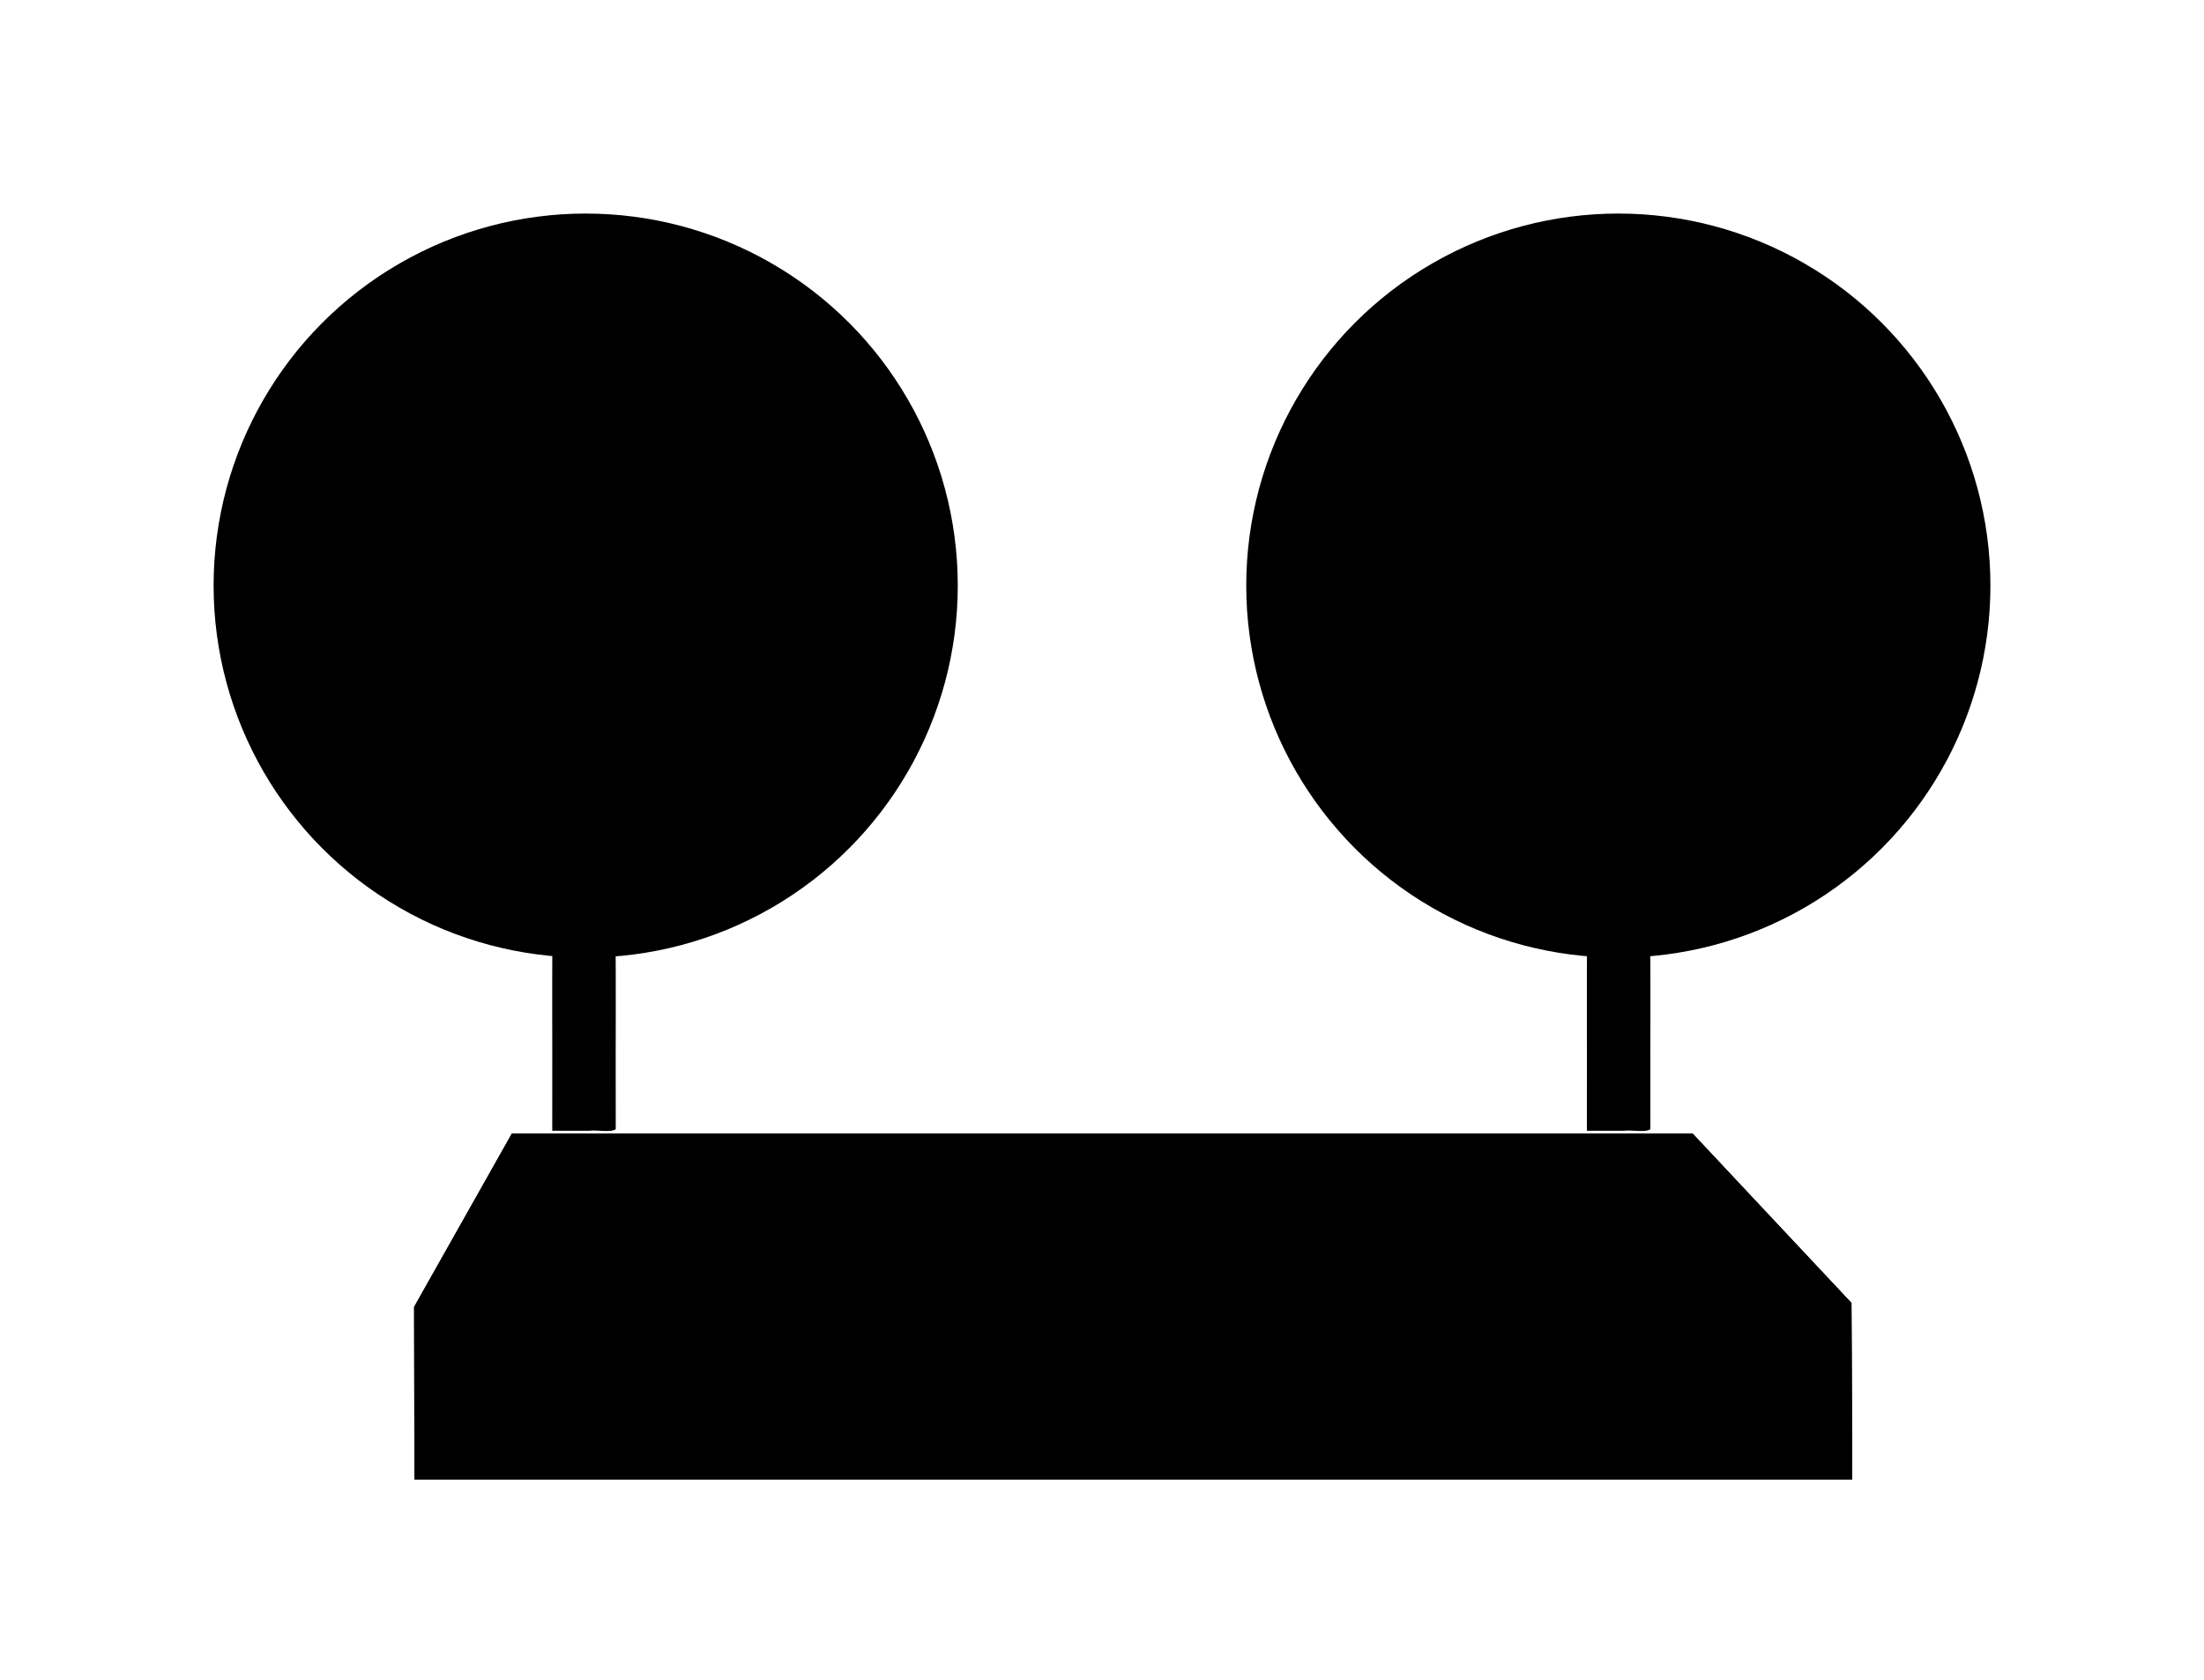
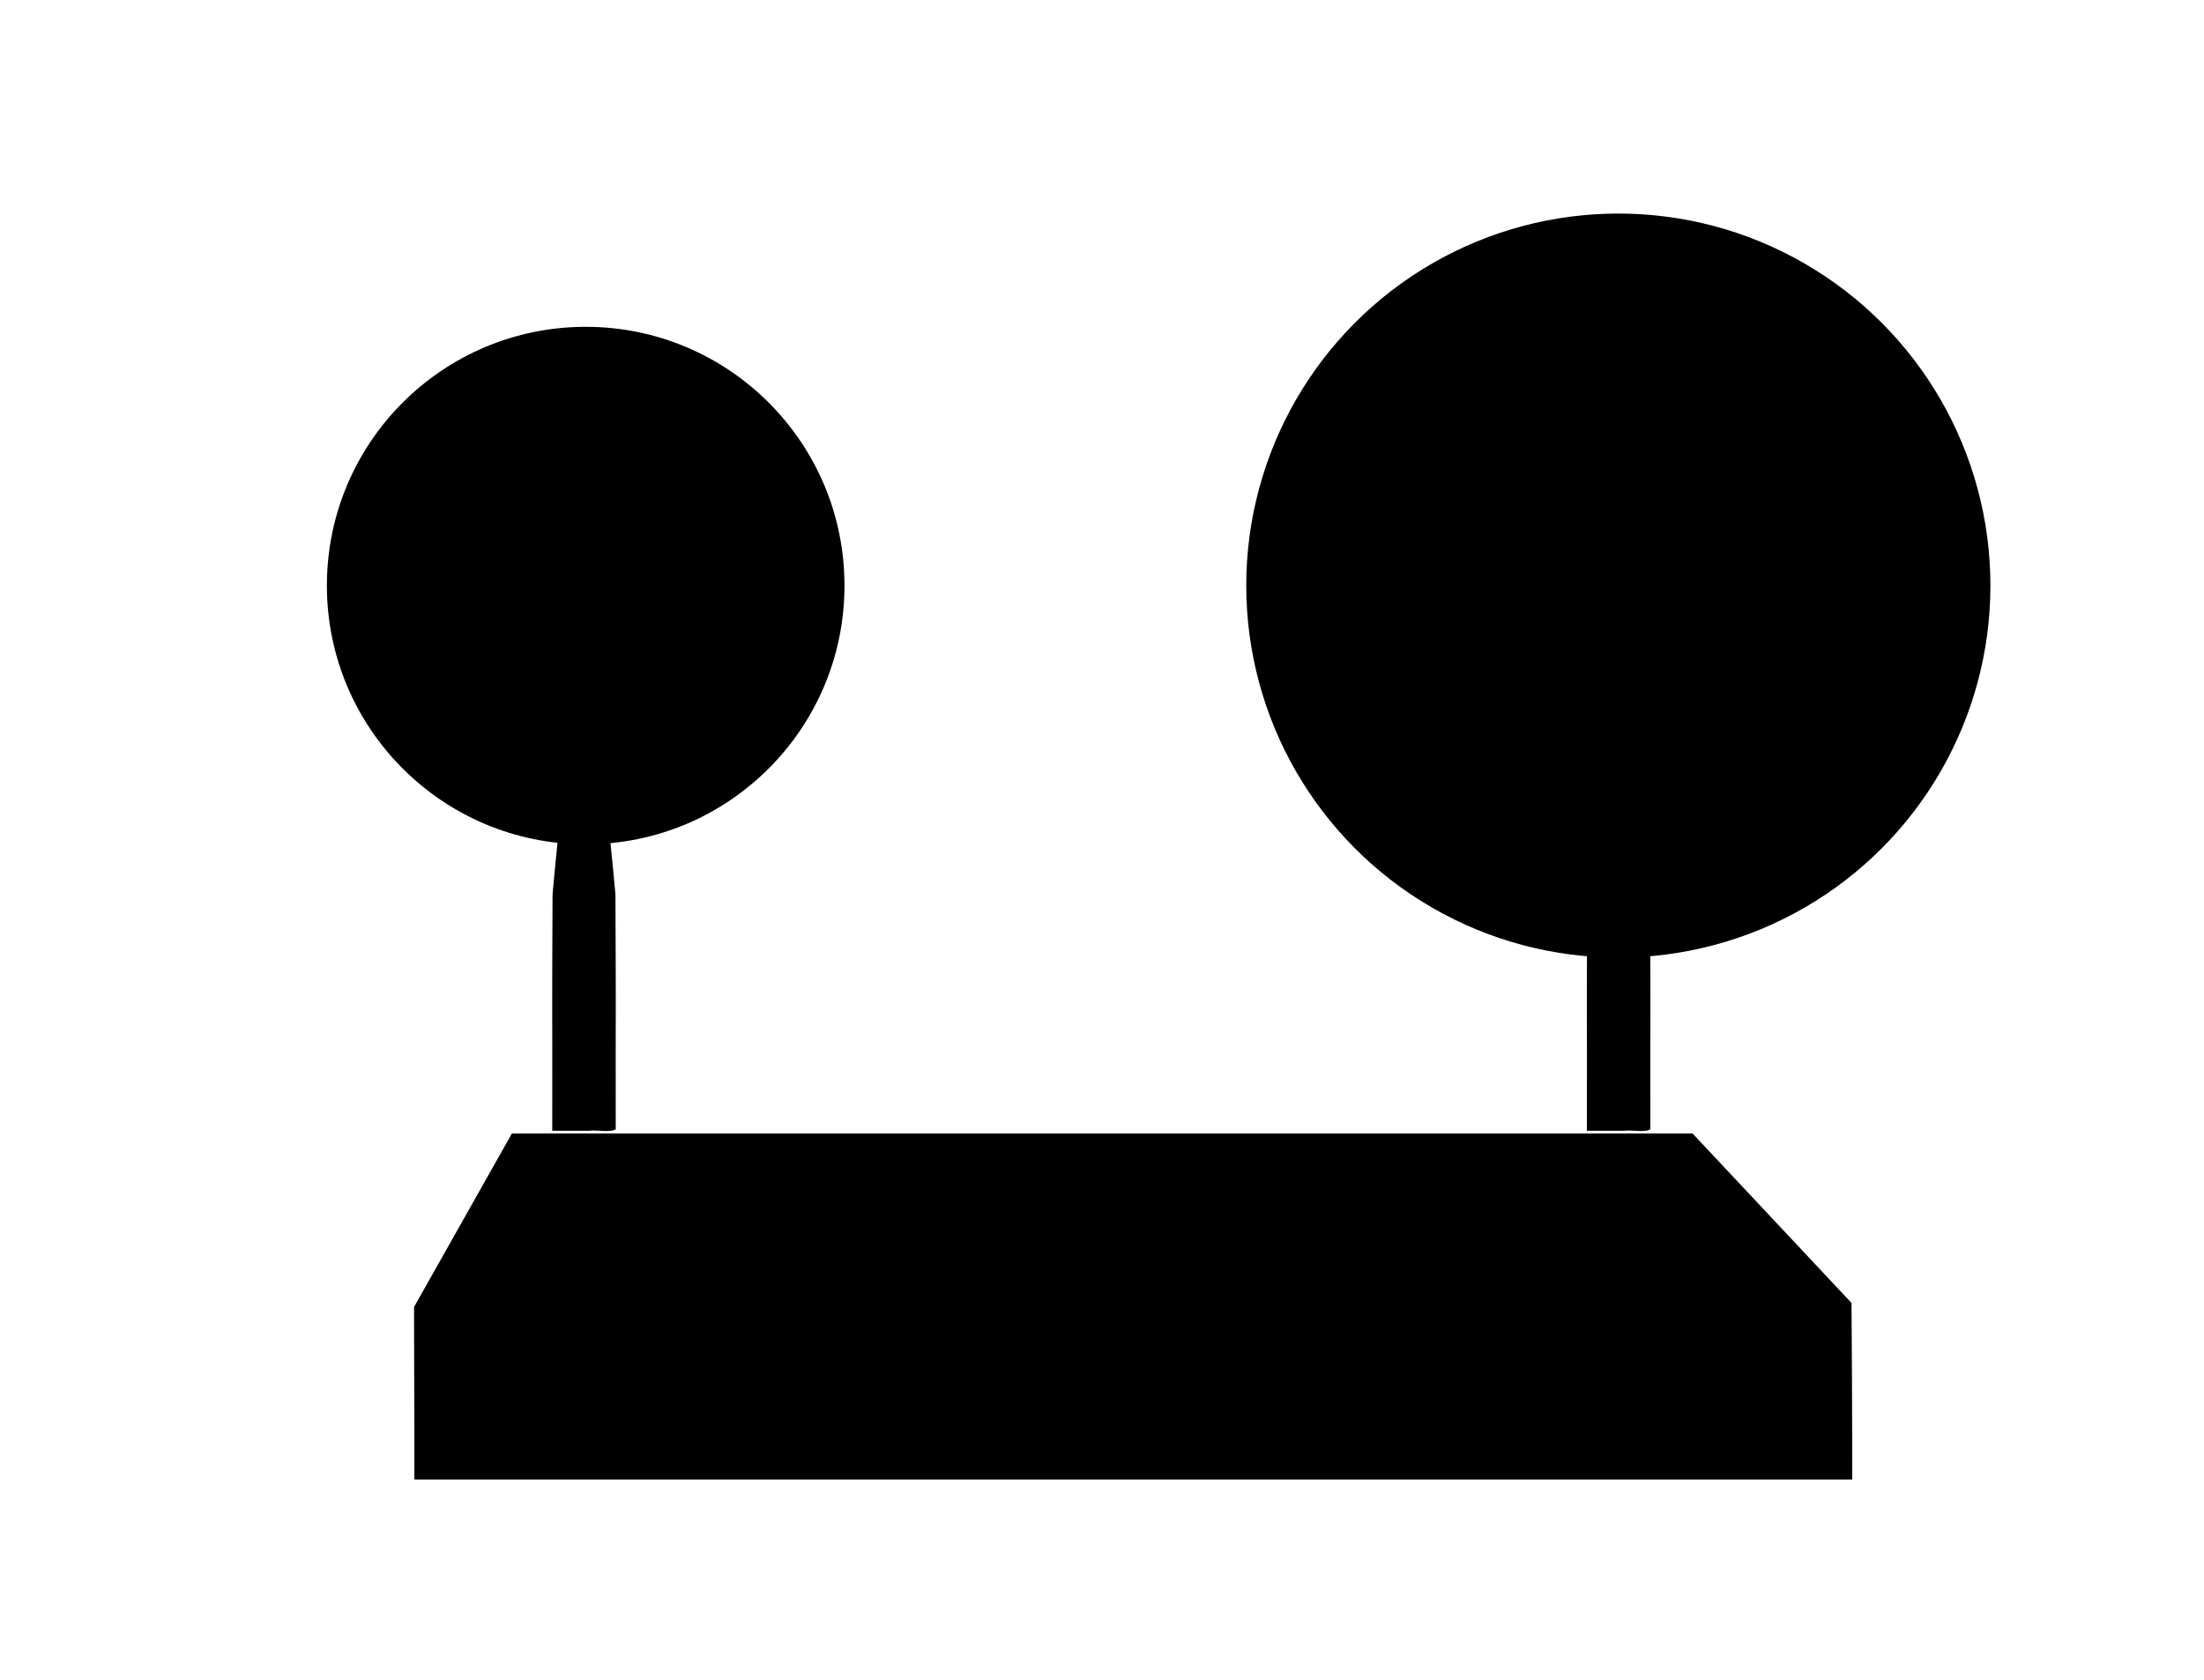
<svg xmlns="http://www.w3.org/2000/svg" xmlns:ns1="http://www.inkscape.org/namespaces/inkscape" xmlns:ns2="http://sodipodi.sourceforge.net/DTD/sodipodi-0.dtd" xmlns:xlink="http://www.w3.org/1999/xlink" width="36.052mm" height="27.485mm" viewBox="0 0 127.743 97.388" id="svg5775" version="1.1" ns1:version="0.91 r13725" ns2:docname="WiFi Router.svg">
  <defs>
    <linearGradient ns1:collect="always" xlink:href="#linearGradient3616-2-0-8" x1="-36.799" y1="32.12" x2="-35.512" y2="37.873" />
    <linearGradient ns1:collect="always">
      <stop />
      <stop />
    </linearGradient>
    <radialGradient ns1:collect="always" xlink:href="#linearGradient3642-6-3-3" cx="-36.062" cy="35.272" r="2.652" />
    <linearGradient ns1:collect="always">
      <stop />
      <stop />
    </linearGradient>
    <radialGradient ns1:collect="always" xlink:href="#linearGradient3642-6-3-3" cx="-36.062" cy="35.272" r="2.652" />
    <radialGradient ns1:collect="always" xlink:href="#linearGradient3642-6-3-3" cx="-36.062" cy="35.272" r="2.652" />
    <linearGradient ns1:collect="always" xlink:href="#linearGradient5194" x1="294.665" y1="661.705" x2="294.665" y2="687.673" />
    <linearGradient ns1:collect="always">
      <stop />
      <stop />
    </linearGradient>
    <linearGradient ns1:collect="always" xlink:href="#linearGradient5194" x1="294.665" y1="661.705" x2="294.665" y2="687.673" />
    <linearGradient ns1:collect="always" xlink:href="#linearGradient5194" x1="294.665" y1="661.705" x2="294.665" y2="687.673" />
    <linearGradient ns1:collect="always" xlink:href="#linearGradient3616-2-0-8" x1="-36.799" y1="32.12" x2="-35.512" y2="37.873" />
    <linearGradient ns1:collect="always" xlink:href="#linearGradient3616-2-0-8" x1="-36.799" y1="32.12" x2="-35.512" y2="37.873" />
    <linearGradient ns1:collect="always" xlink:href="#linearGradient5194" x1="294.665" y1="661.705" x2="294.665" y2="687.673" />
    <linearGradient ns1:collect="always" xlink:href="#linearGradient5194" x1="294.665" y1="661.705" x2="294.665" y2="687.673" />
    <linearGradient ns1:collect="always" xlink:href="#linearGradient5194" x1="294.665" y1="661.705" x2="294.665" y2="687.673" />
  </defs>
  <ns2:namedview id="base" pagecolor="#ffffff" bordercolor="#666666" borderopacity="1.0" ns1:pageopacity="0.0" ns1:pageshadow="2" ns1:zoom="3.959798" ns1:cx="96.387093" ns1:cy="36.186114" ns1:document-units="px" ns1:current-layer="g5570" showgrid="false" fit-margin-top="3" fit-margin-left="3" fit-margin-right="3" fit-margin-bottom="3" ns1:window-width="1680" ns1:window-height="1003" ns1:window-x="1676" ns1:window-y="-4" ns1:window-maximized="1" />
  <g ns1:label="Ebene 1" ns1:groupmode="layer" transform="translate(-288.949,-483.668)">
    <g transform="translate(18.609,-144.462)">
      <g transform="translate(-76.429,-451)">
        <path ns1:connector-curvature="0" d="m 370.986,1154.669 82.904,0 m -77.45,-9.832 68.428,0 9.209,9.822 0.043,10.229 -83.332,0 -0.014,-10.003 z" ns2:nodetypes="ccccccccc" />
-         <path d="m 370.986,1154.669 82.904,0 m 0.188,-0.011 0.043,10.229 -83.332,0 -0.014,-10.003 z" ns1:connector-curvature="0" ns2:nodetypes="ccccccc" />
+         <path d="m 370.986,1154.669 82.904,0 m 0.188,-0.011 0.043,10.229 -83.332,0 -0.014,-10.003 " ns1:connector-curvature="0" ns2:nodetypes="ccccccc" />
        <path ns1:connector-curvature="0" d="m 388.958,1147.352 c -0.571,0 -0.847,0.012 -1.228,0.078 -0.381,0.065 -0.564,0.165 -1.036,0.789 l -1.187,2.565 c -0.691,0.932 -0.875,1.493 0.799,1.466 16.966,-10e-5 33.932,0 50.898,-3e-4 1.043,-0.02 1.521,-0.47 0.799,-1.466 l -1.566,-2.565 c -0.361,-0.482 -0.637,-0.917 -1.352,-0.899 -4.993,0.01 -32.773,0.033 -46.127,0.033 z" ns2:nodetypes="ccccccccccc" />
        <path d="m 380.92,1112.88 -0.08,0 c -0.612,-0.179 -0.898,0.43 -1.295,0.768 l 0,9.089 c -0.167,2.756 -0.514,5.504 -0.751,8.256 -0.039,8.561 -0.005,5.125 -0.017,13.688 l 2.305,0 -0.161,0 c 0.479,-0.062 1.205,0.122 1.536,-0.087 -0.011,-8.533 0.022,-5.068 -0.017,-13.6 -0.237,-2.753 -0.584,-5.5 -0.751,-8.257 l 0,-9.089 c -0.256,-0.256 -0.512,-0.512 -0.768,-0.768" ns1:connector-curvature="0" ns2:nodetypes="ccccccccccccc" />
        <path d="m 440.888,1112.88 -0.08,0 c -0.612,-0.179 -0.898,0.43 -1.295,0.768 l 0,9.089 c -0.167,2.756 -0.514,5.504 -0.751,8.256 -0.039,8.561 -0.005,5.125 -0.017,13.688 l 2.305,0 -0.161,0 c 0.479,-0.062 1.205,0.122 1.536,-0.087 -0.011,-8.533 0.022,-5.068 -0.017,-13.6 -0.237,-2.753 -0.584,-5.5 -0.751,-8.257 l 0,-9.089 c -0.256,-0.256 -0.512,-0.512 -0.768,-0.768" ns1:connector-curvature="0" ns2:nodetypes="ccccccccccccc" />
        <path ns1:connector-curvature="0" d="m 371.5,1155.019 81.515,0" ns2:nodetypes="cc" />
-         <path d="m 376.44,1144.838 68.428,0 9.209,9.822 0.043,10.229 -83.332,0 -0.014,-10.003 z" ns1:connector-curvature="0" ns2:nodetypes="ccccccc" />
        <g>
          <circle r="2.251" cy="1159.817" cx="378.322" />
          <ellipse ry="1.485" rx="1.625" cy="1159.233" cx="378.081" />
        </g>
        <g transform="translate(8,0)">
          <circle cx="378.322" cy="1159.817" r="2.251" />
          <ellipse cx="378.081" cy="1159.233" rx="1.625" ry="1.485" />
        </g>
        <g transform="translate(16,0)">
          <circle r="2.251" cy="1159.817" cx="378.322" />
          <ellipse ry="1.485" rx="1.625" cy="1159.233" cx="378.081" />
        </g>
      </g>
      <g transform="translate(10,-16)">
        <circle cx="294.286" cy="678.076" r="15" />
        <circle r="7.676" cy="678.076" cx="294.286" />
-         <circle cx="294.286" cy="678.076" r="21.566" />
      </g>
      <g transform="translate(69.852,-16)">
        <circle r="15" cy="678.076" cx="294.286" />
        <circle cx="294.286" cy="678.076" r="7.676" />
        <circle r="21.566" cy="678.076" cx="294.286" />
      </g>
    </g>
  </g>
</svg>